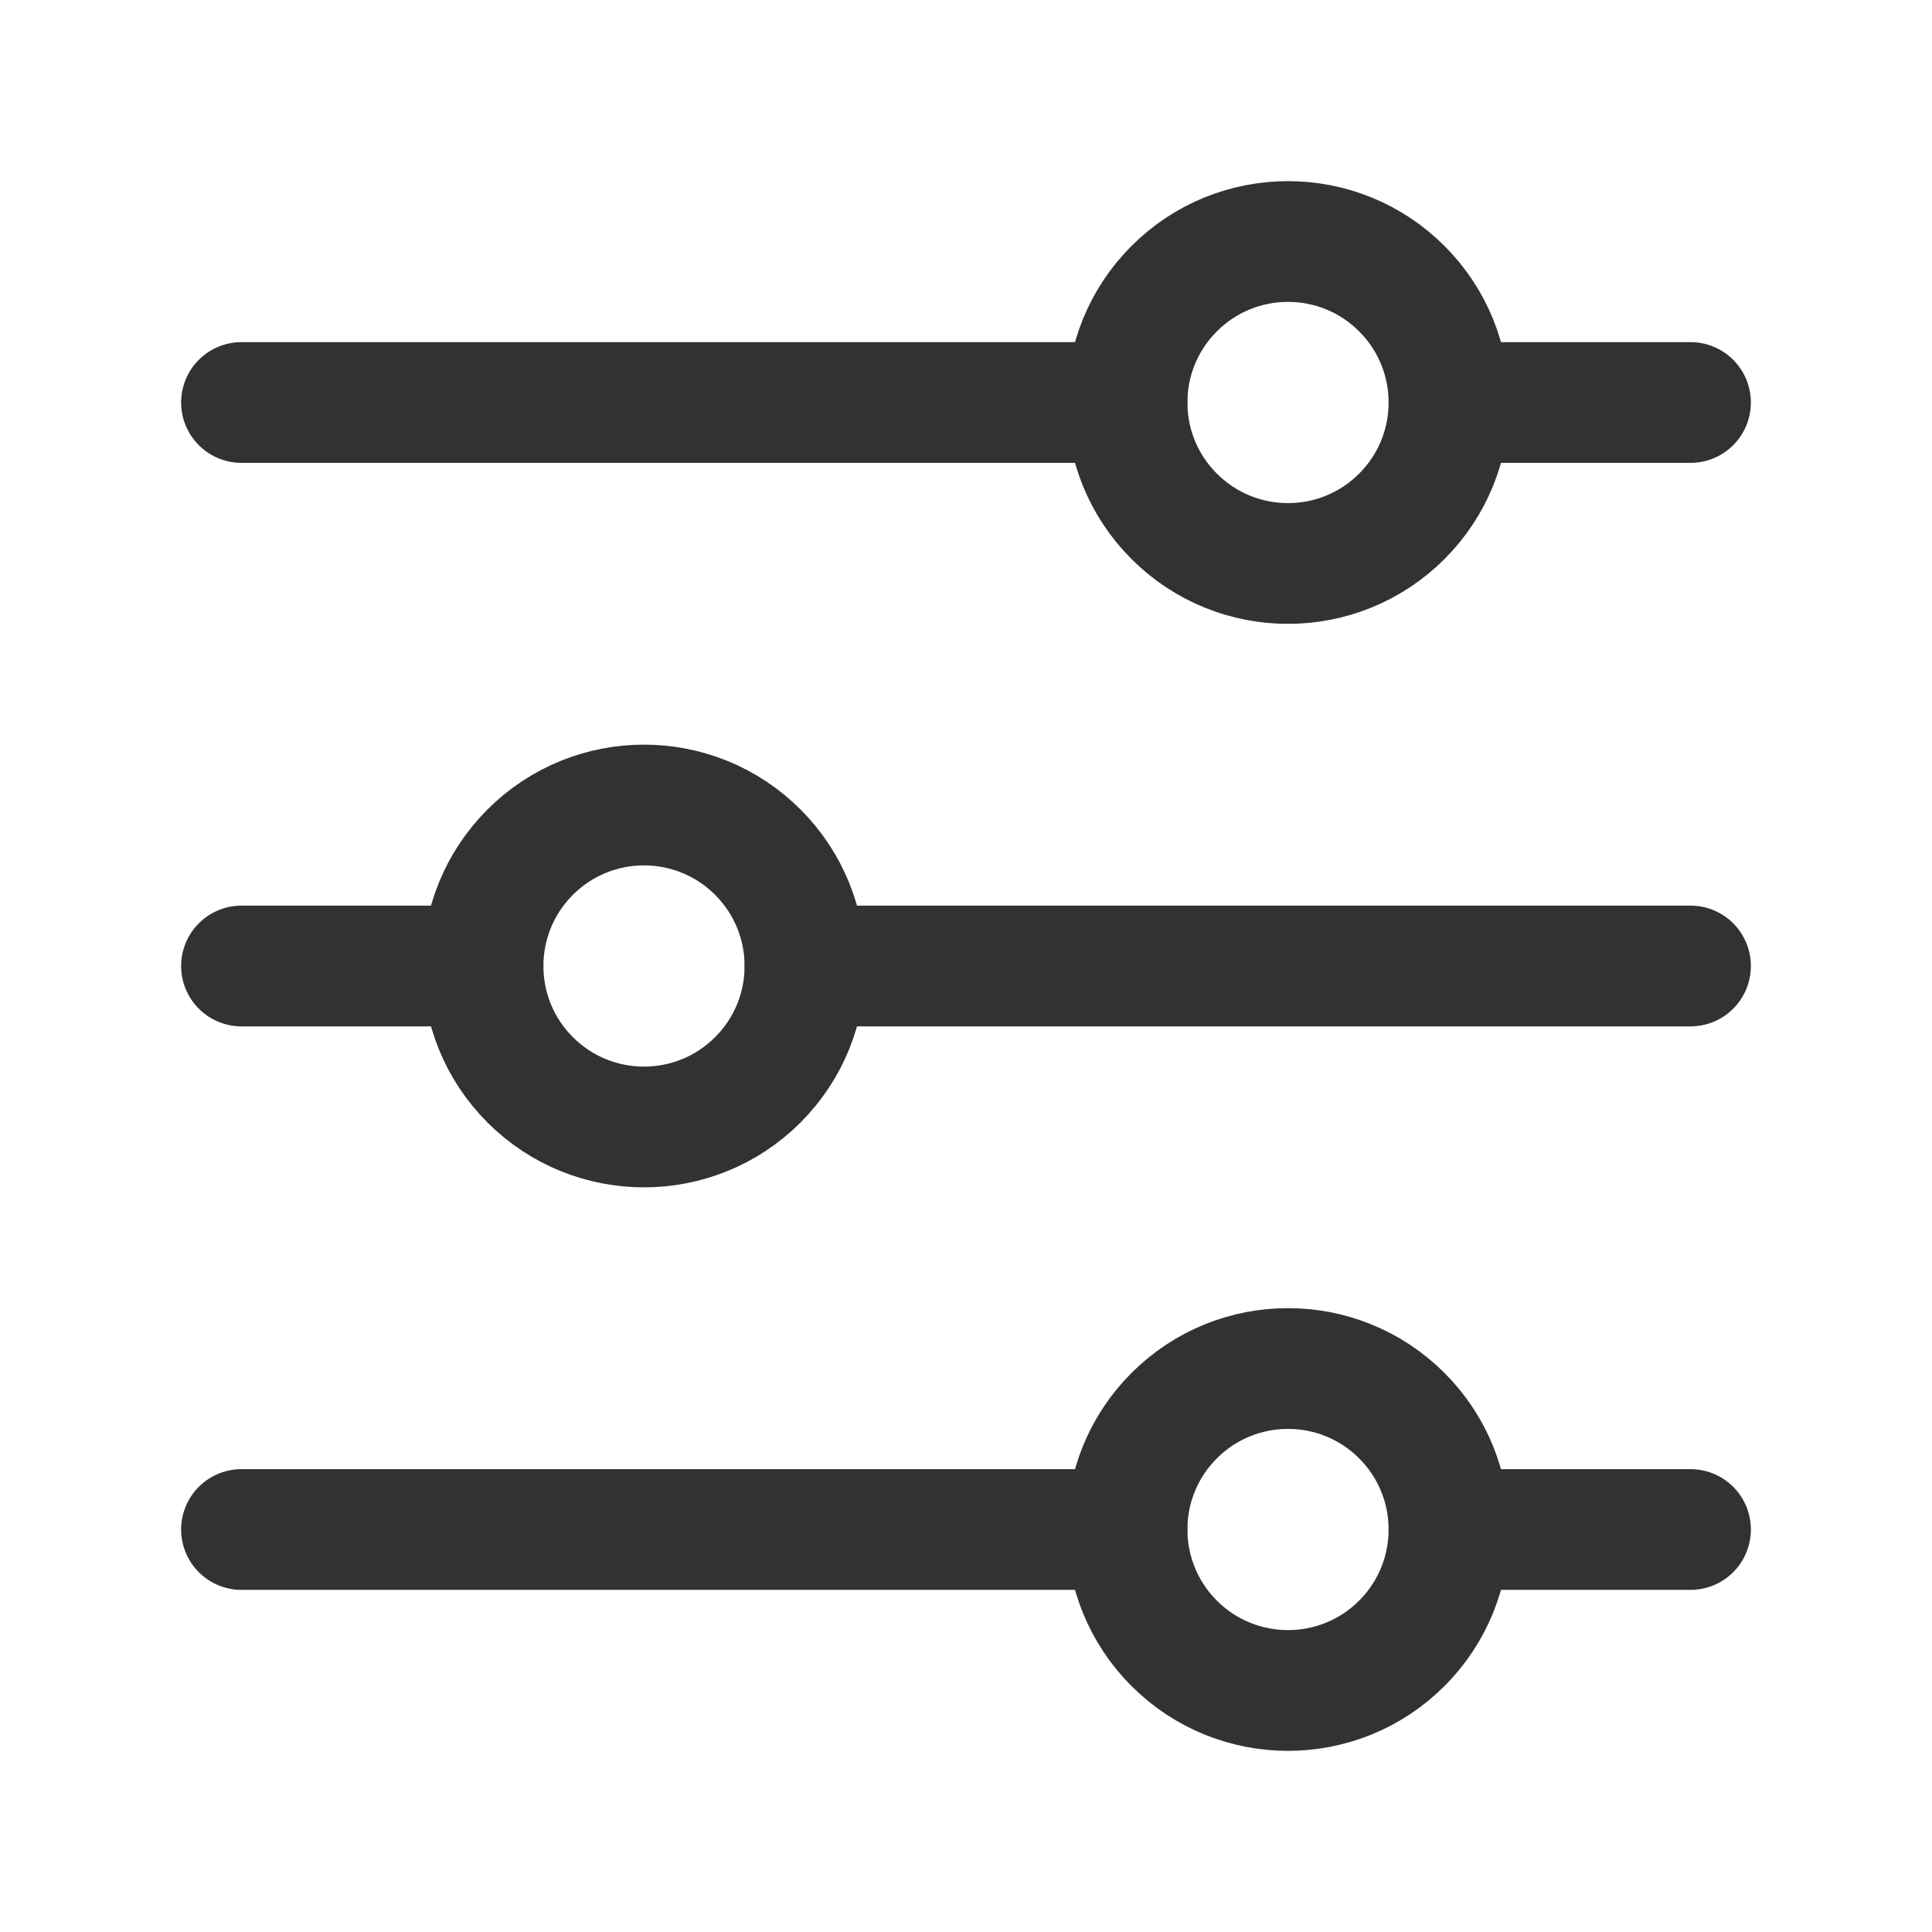
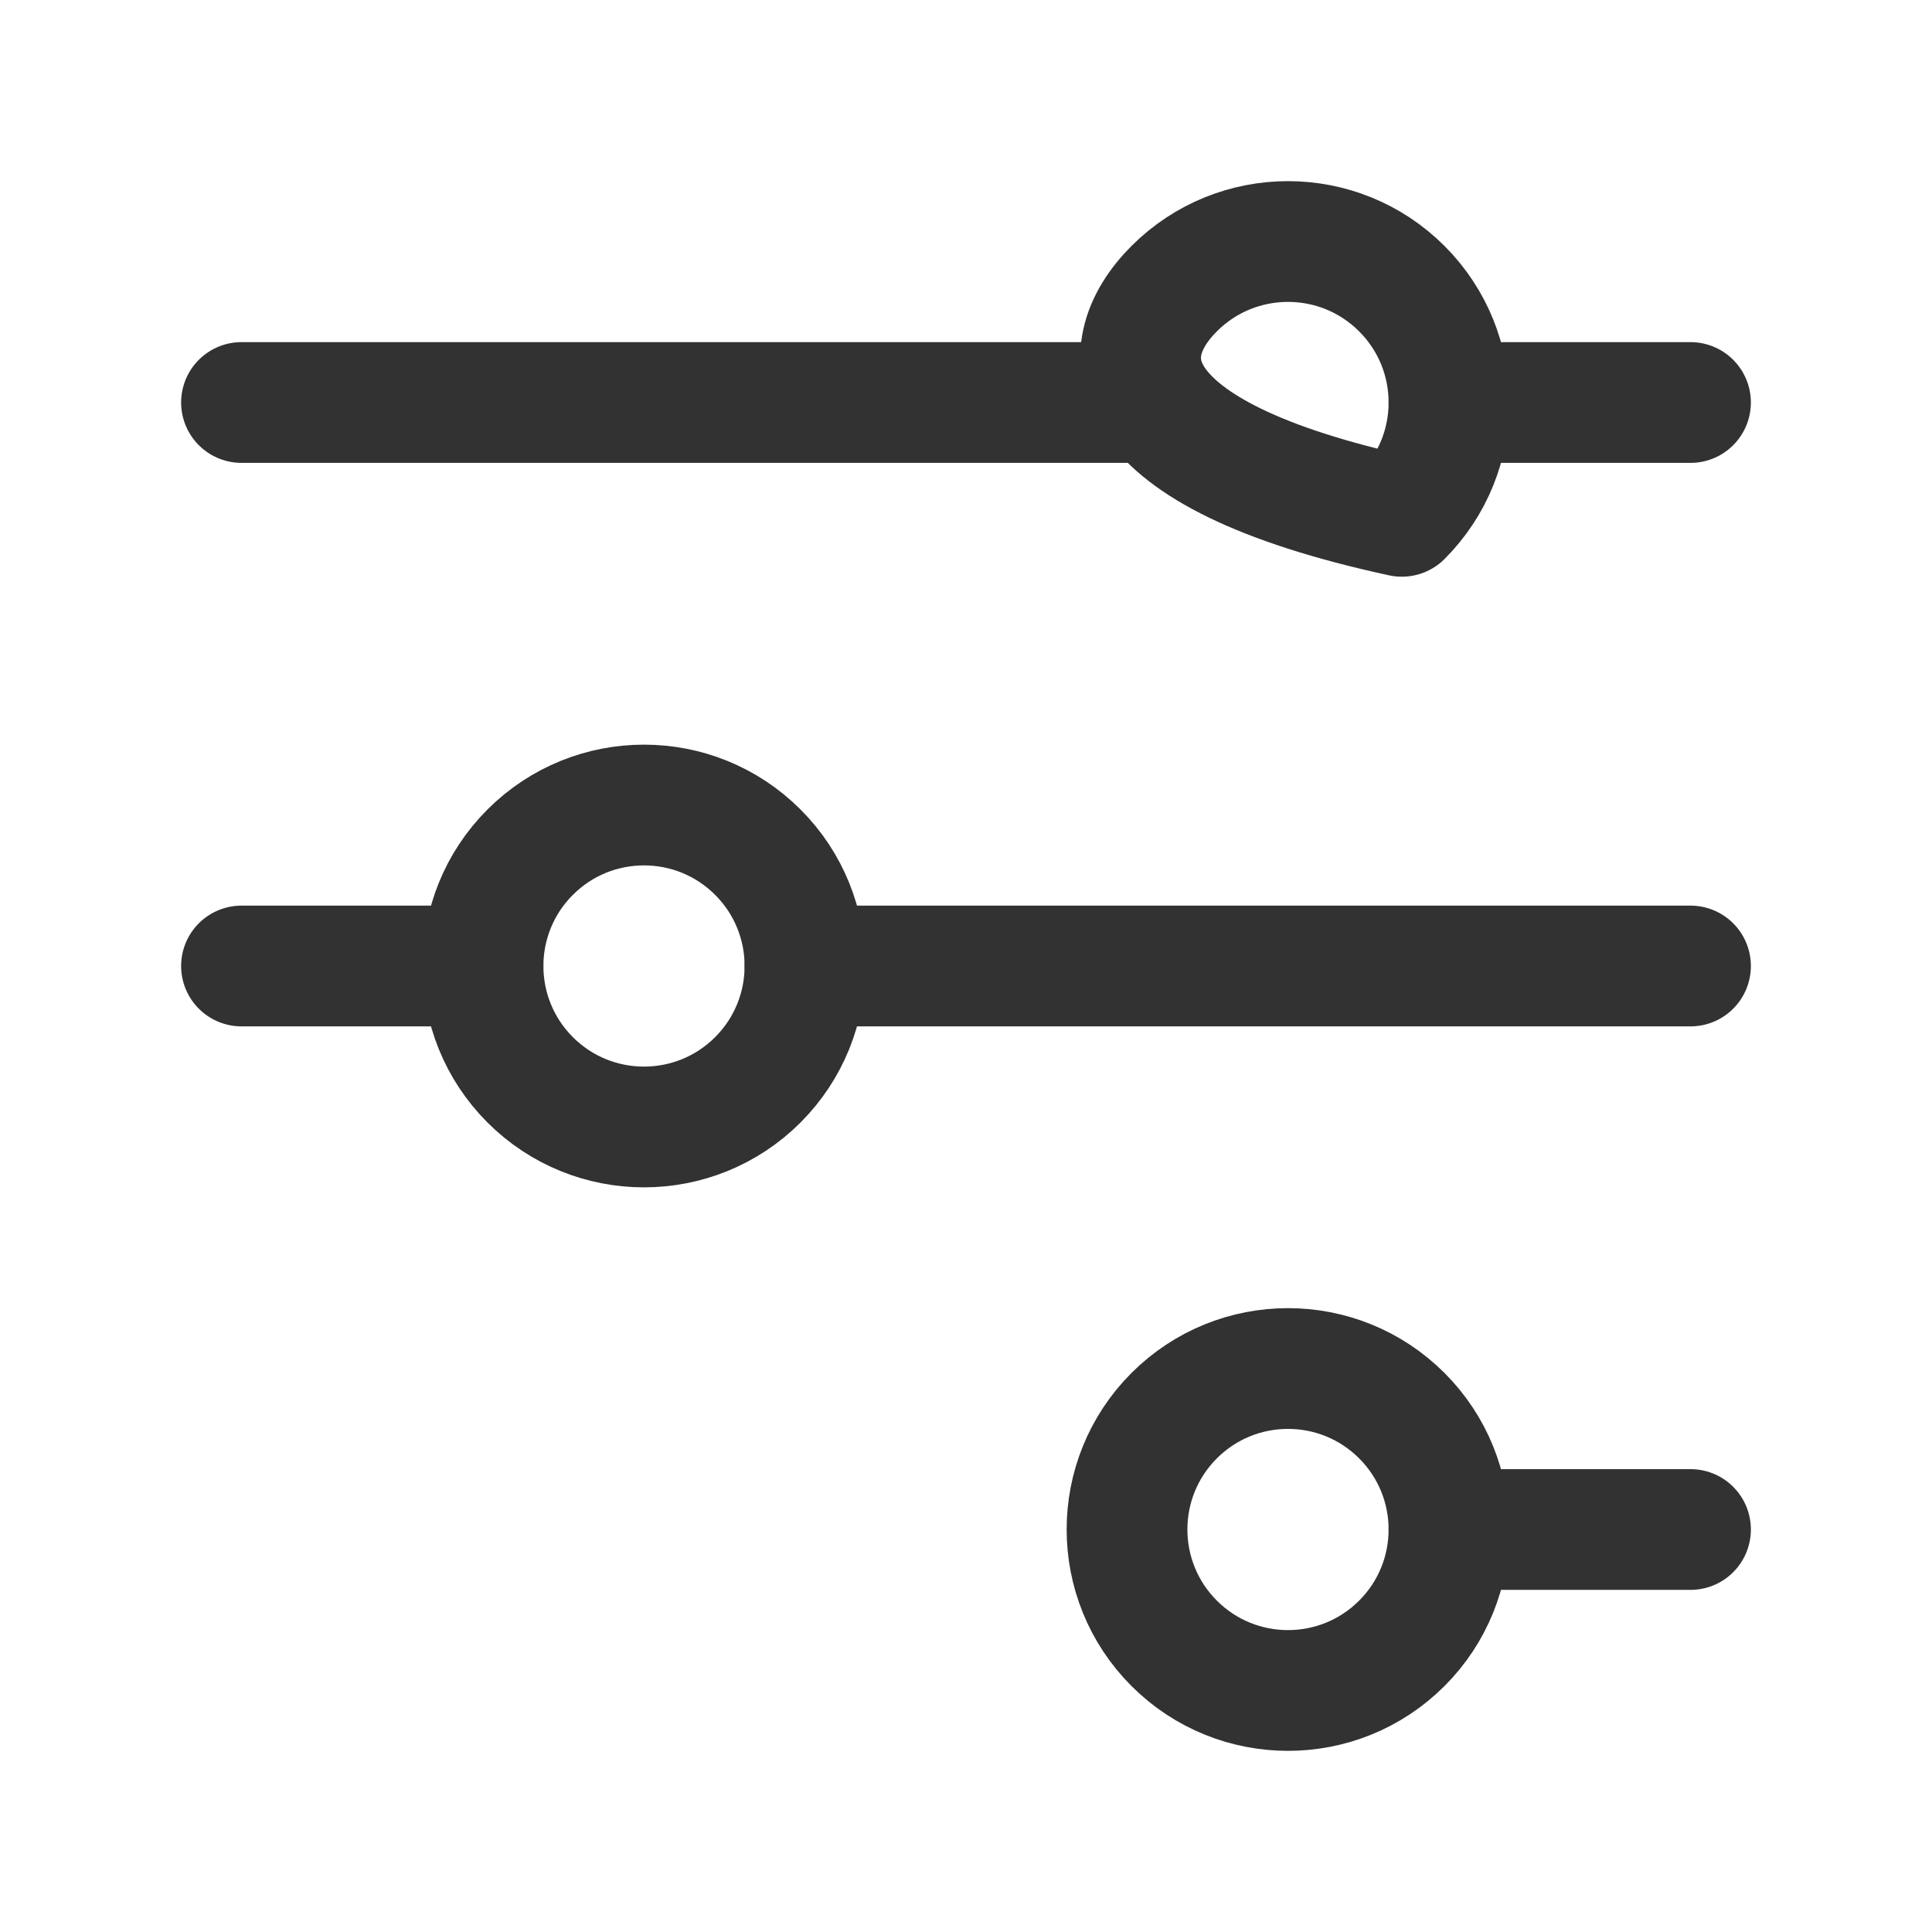
<svg xmlns="http://www.w3.org/2000/svg" width="24" height="24" viewBox="0 0 24 24" fill="none">
  <path d="M18 5H21" stroke="#323232" stroke-width="1.5" stroke-linecap="round" stroke-linejoin="round" />
  <path d="M3 5H14" stroke="#323232" stroke-width="1.5" stroke-linecap="round" stroke-linejoin="round" />
  <path d="M10 12H21" stroke="#323232" stroke-width="1.5" stroke-linecap="round" stroke-linejoin="round" />
  <path d="M3 12H6" stroke="#323232" stroke-width="1.5" stroke-linecap="round" stroke-linejoin="round" />
  <path d="M18 19H21" stroke="#323232" stroke-width="1.5" stroke-linecap="round" stroke-linejoin="round" />
-   <path d="M3 19H14" stroke="#323232" stroke-width="1.5" stroke-linecap="round" stroke-linejoin="round" />
-   <path d="M17.414 3.586C18.195 4.367 18.195 5.633 17.414 6.414C16.633 7.195 15.367 7.195 14.586 6.414C13.805 5.633 13.805 4.367 14.586 3.586C15.367 2.805 16.633 2.805 17.414 3.586" stroke="#323232" stroke-width="1.5" stroke-linecap="round" stroke-linejoin="round" />
+   <path d="M17.414 3.586C18.195 4.367 18.195 5.633 17.414 6.414C13.805 5.633 13.805 4.367 14.586 3.586C15.367 2.805 16.633 2.805 17.414 3.586" stroke="#323232" stroke-width="1.5" stroke-linecap="round" stroke-linejoin="round" />
  <path d="M9.414 10.586C10.195 11.367 10.195 12.633 9.414 13.414C8.633 14.195 7.367 14.195 6.586 13.414C5.805 12.633 5.805 11.367 6.586 10.586C7.367 9.805 8.633 9.805 9.414 10.586" stroke="#323232" stroke-width="1.5" stroke-linecap="round" stroke-linejoin="round" />
  <path d="M17.414 17.586C18.195 18.367 18.195 19.633 17.414 20.414C16.633 21.195 15.367 21.195 14.586 20.414C13.805 19.633 13.805 18.367 14.586 17.586C15.367 16.805 16.633 16.805 17.414 17.586" stroke="#323232" stroke-width="1.5" stroke-linecap="round" stroke-linejoin="round" />
</svg>